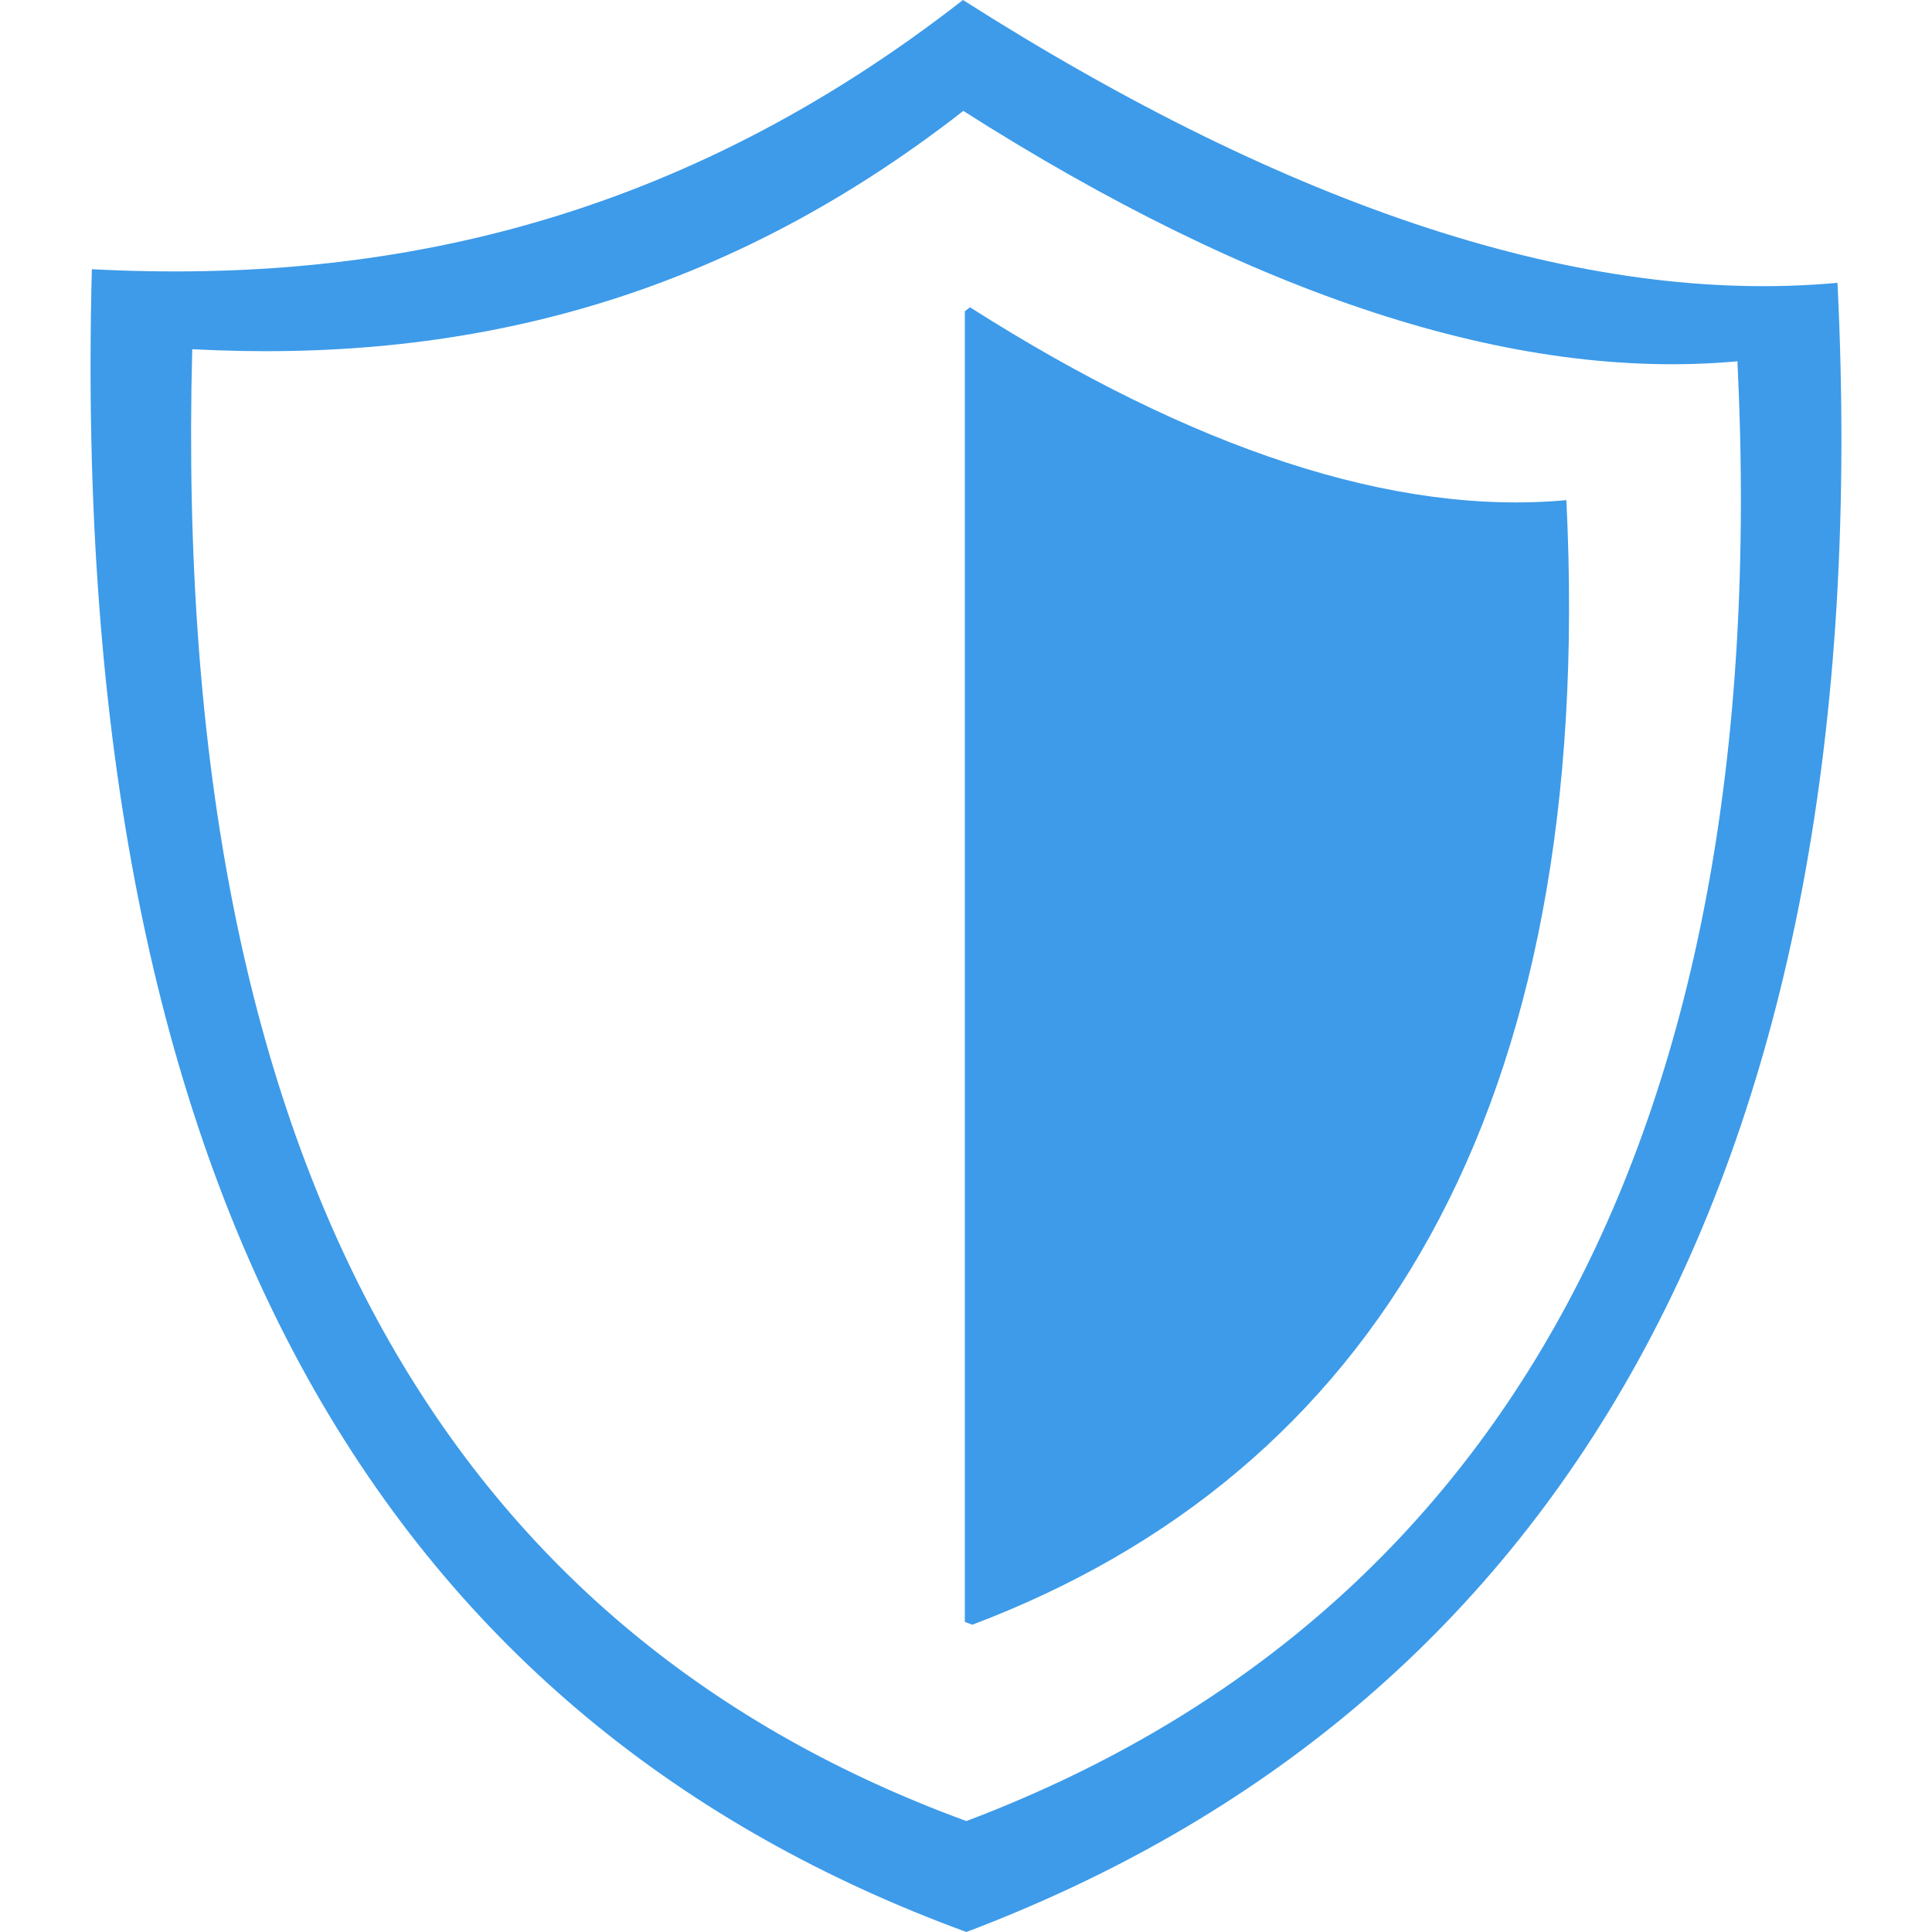
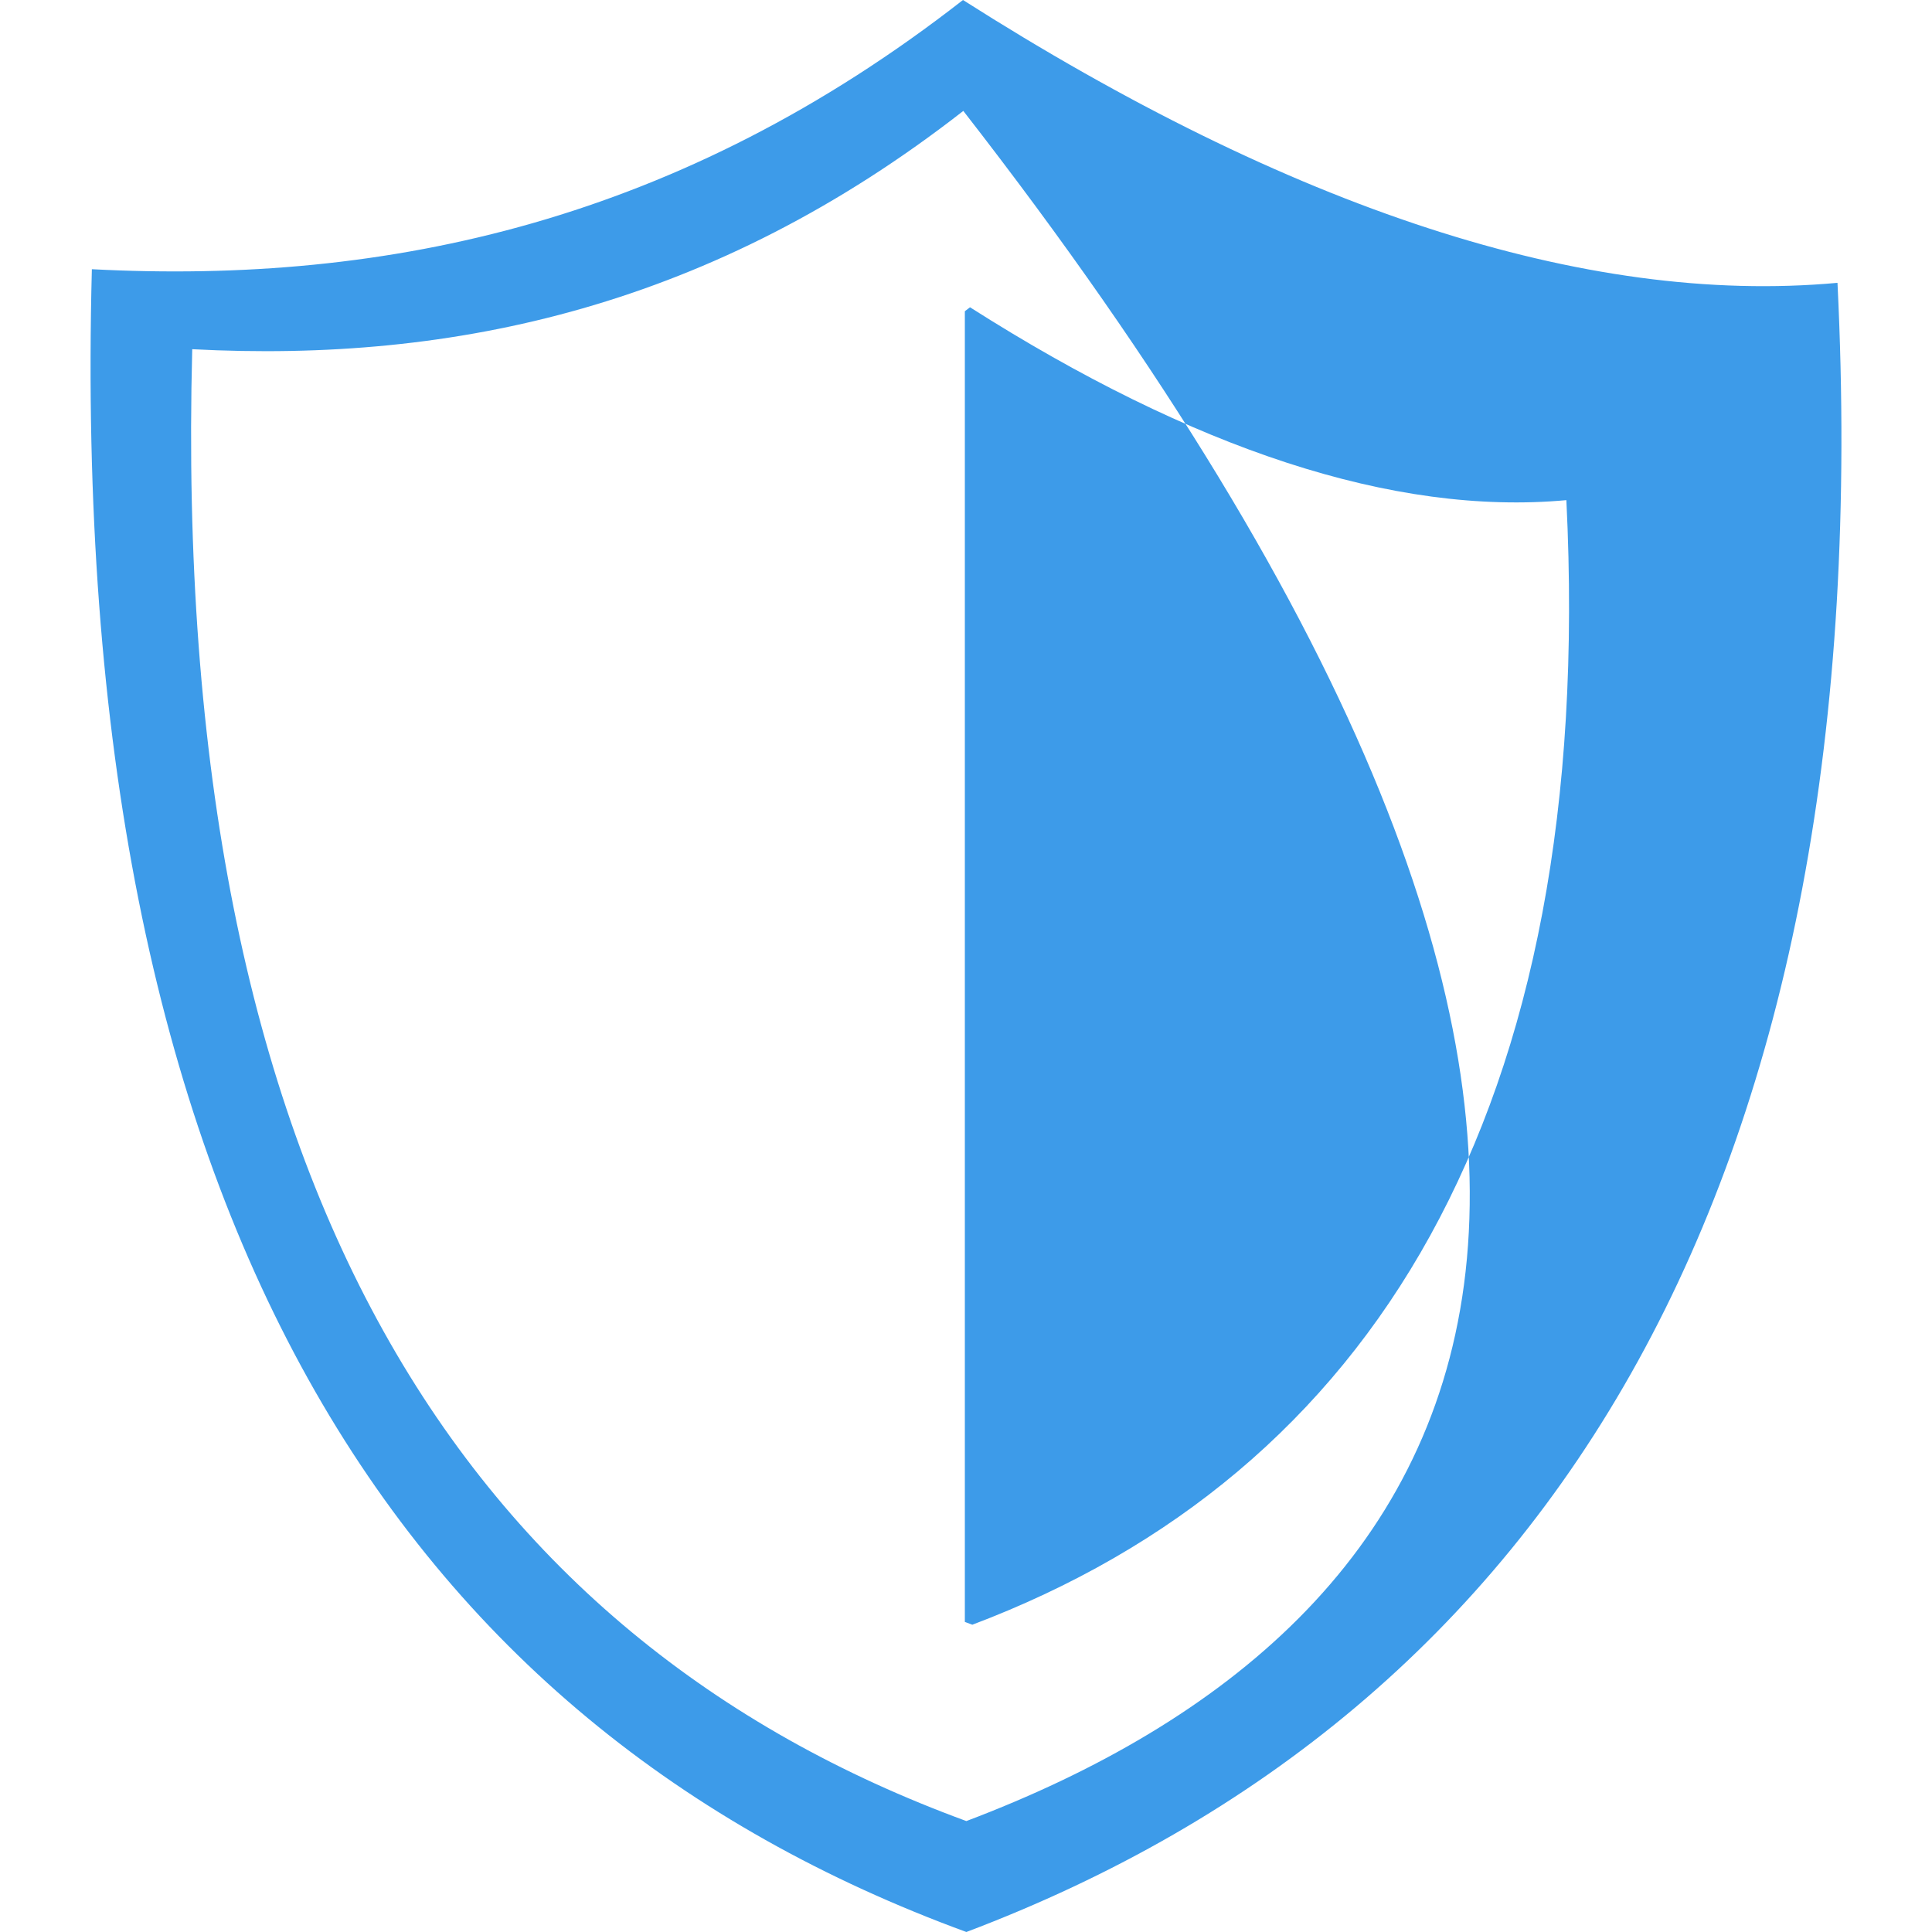
<svg xmlns="http://www.w3.org/2000/svg" width="64" height="64" viewBox="0 0 64 64" fill="none">
-   <path fill-rule="evenodd" clip-rule="evenodd" d="M31.9 0C42.715 6.883 52.484 10.139 60.869 9.369C62.334 39.108 51.396 56.67 32.012 64C13.294 57.14 2.222 40.333 3.043 8.918C12.886 9.435 22.543 7.299 31.9 0ZM32.133 10.179C39.508 14.872 46.171 17.092 51.888 16.568C52.887 36.847 45.428 48.823 32.21 53.821C32.127 53.791 32.045 53.759 31.962 53.728V10.31L32.133 10.179ZM31.911 3.674C41.484 9.767 50.132 12.649 57.554 11.968C58.85 38.291 49.169 53.837 32.012 60.325C15.442 54.253 5.641 39.377 6.368 11.568C15.081 12.027 23.629 10.135 31.911 3.674Z" fill="#3D9BE9" />
+   <path fill-rule="evenodd" clip-rule="evenodd" d="M31.9 0C42.715 6.883 52.484 10.139 60.869 9.369C62.334 39.108 51.396 56.67 32.012 64C13.294 57.14 2.222 40.333 3.043 8.918C12.886 9.435 22.543 7.299 31.9 0ZM32.133 10.179C39.508 14.872 46.171 17.092 51.888 16.568C52.887 36.847 45.428 48.823 32.21 53.821C32.127 53.791 32.045 53.759 31.962 53.728V10.31L32.133 10.179ZM31.911 3.674C58.85 38.291 49.169 53.837 32.012 60.325C15.442 54.253 5.641 39.377 6.368 11.568C15.081 12.027 23.629 10.135 31.911 3.674Z" fill="#3D9BE9" />
</svg>